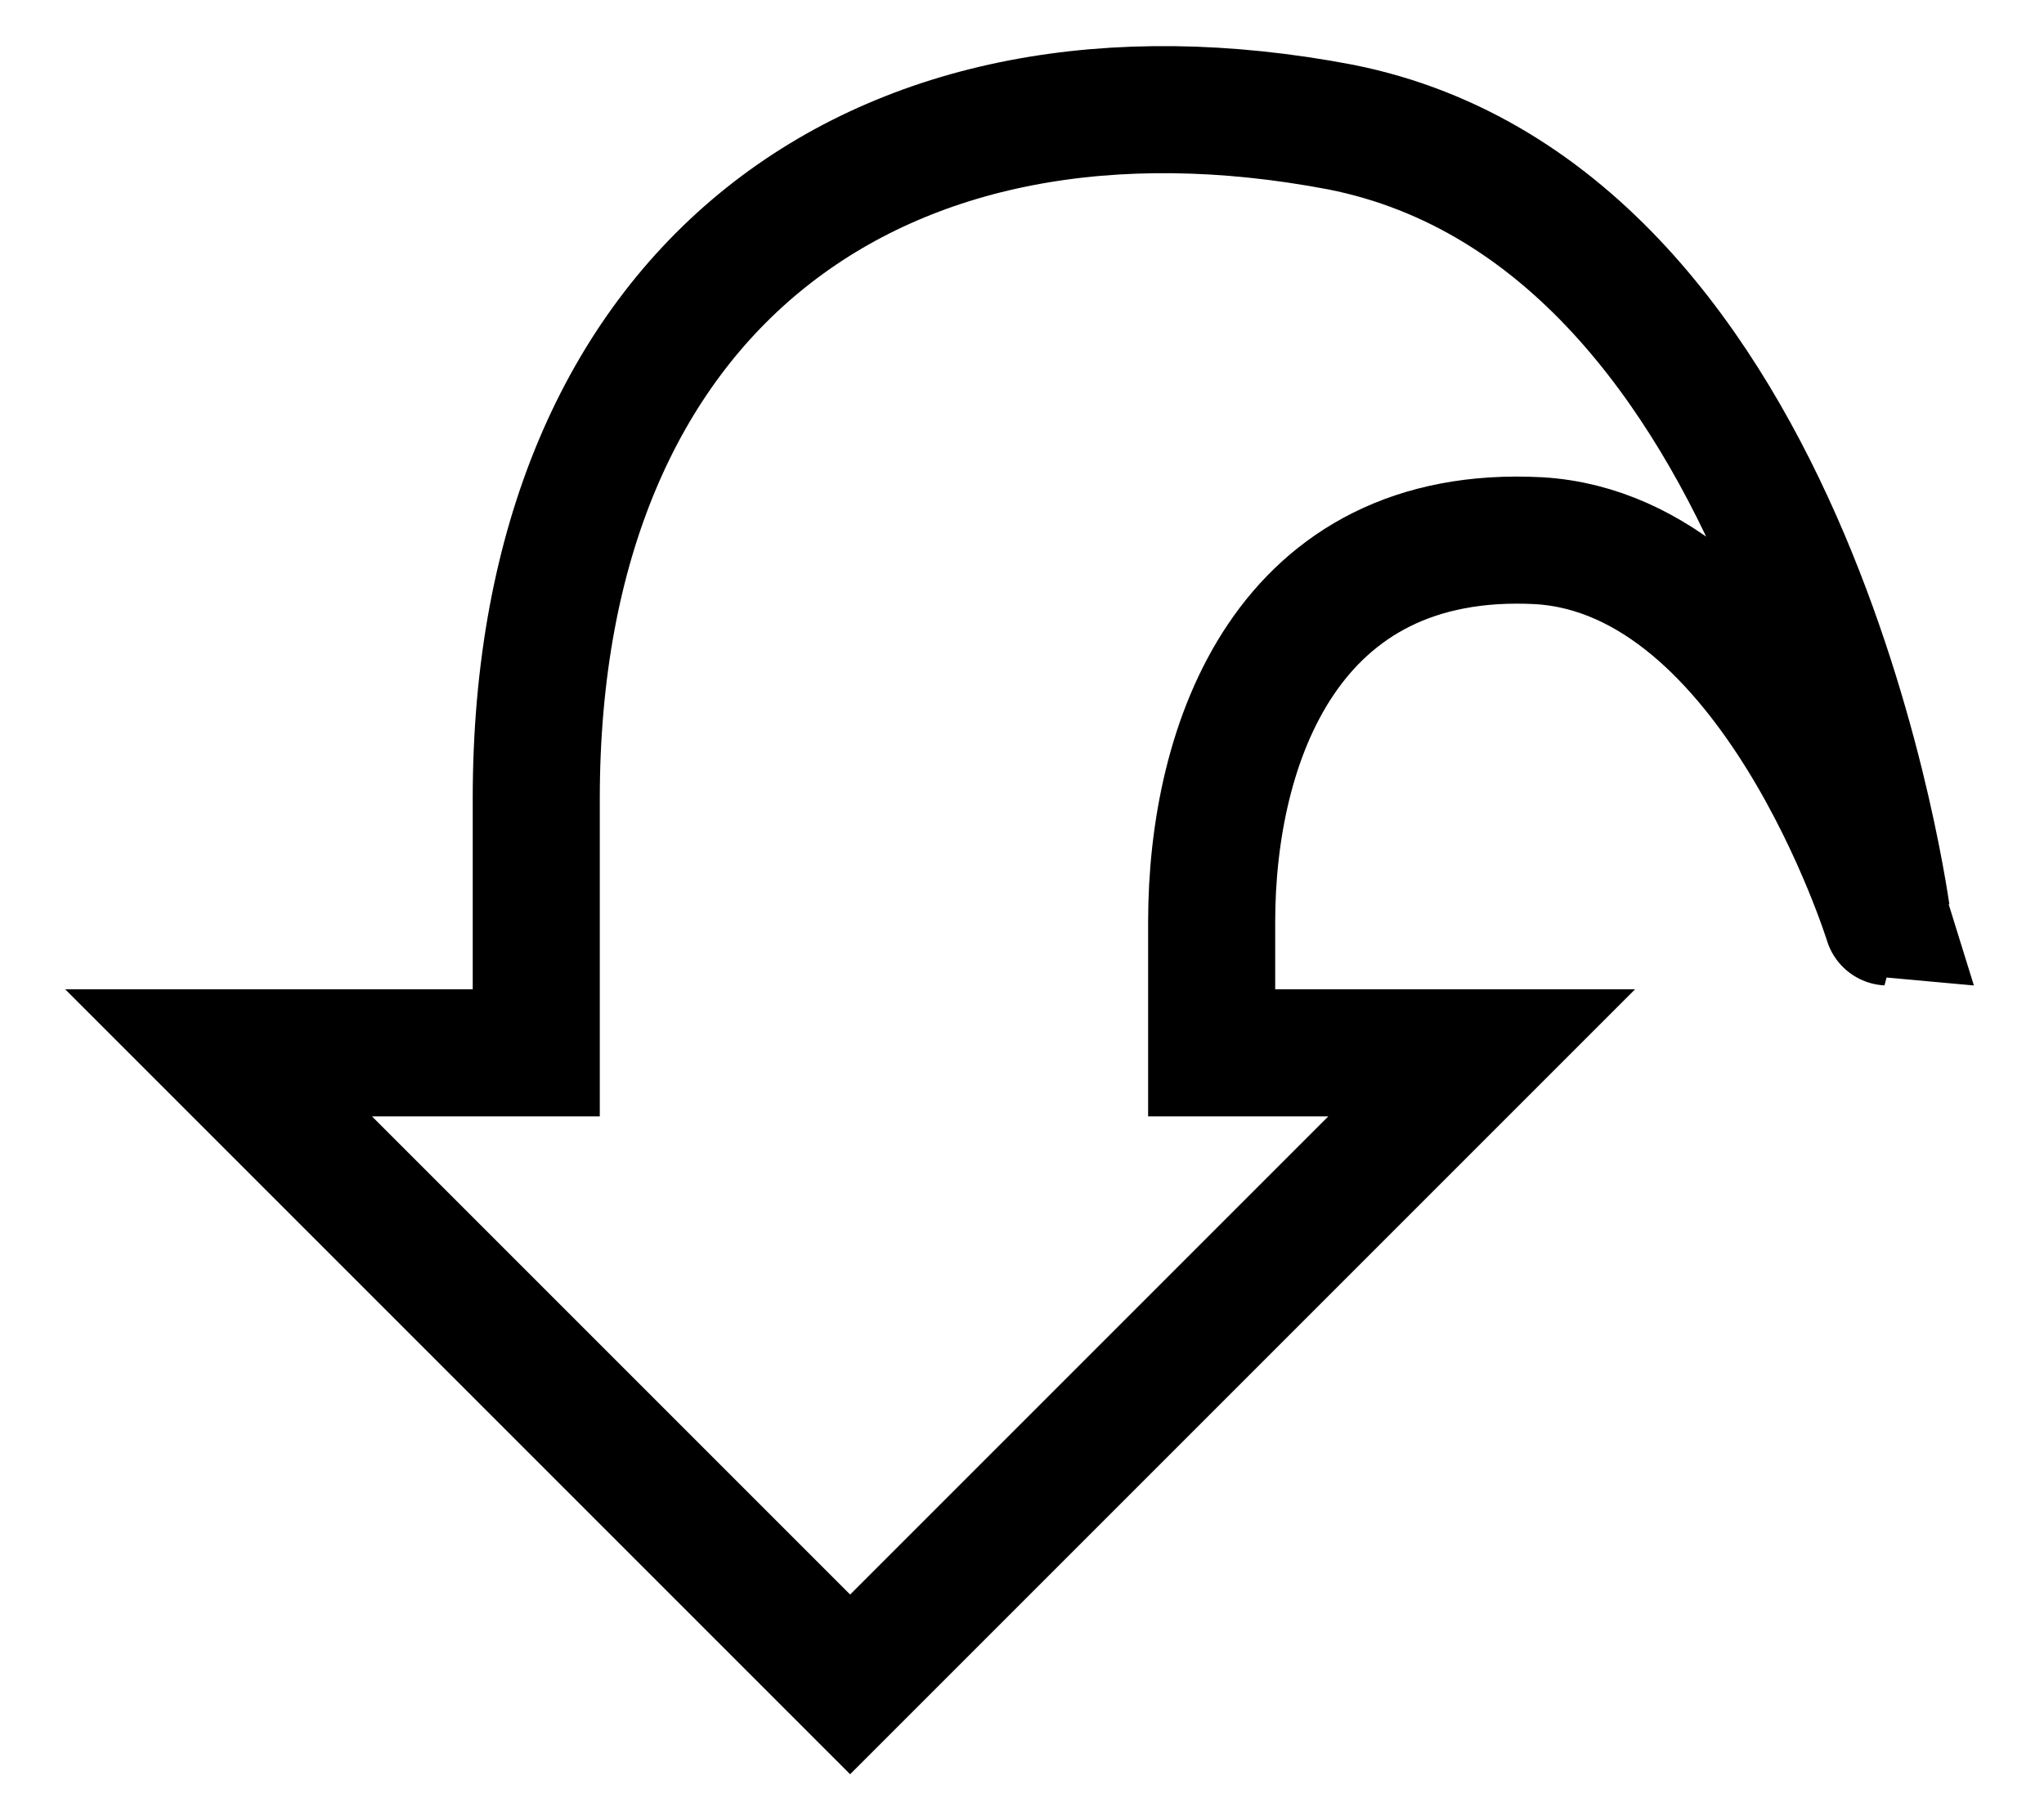
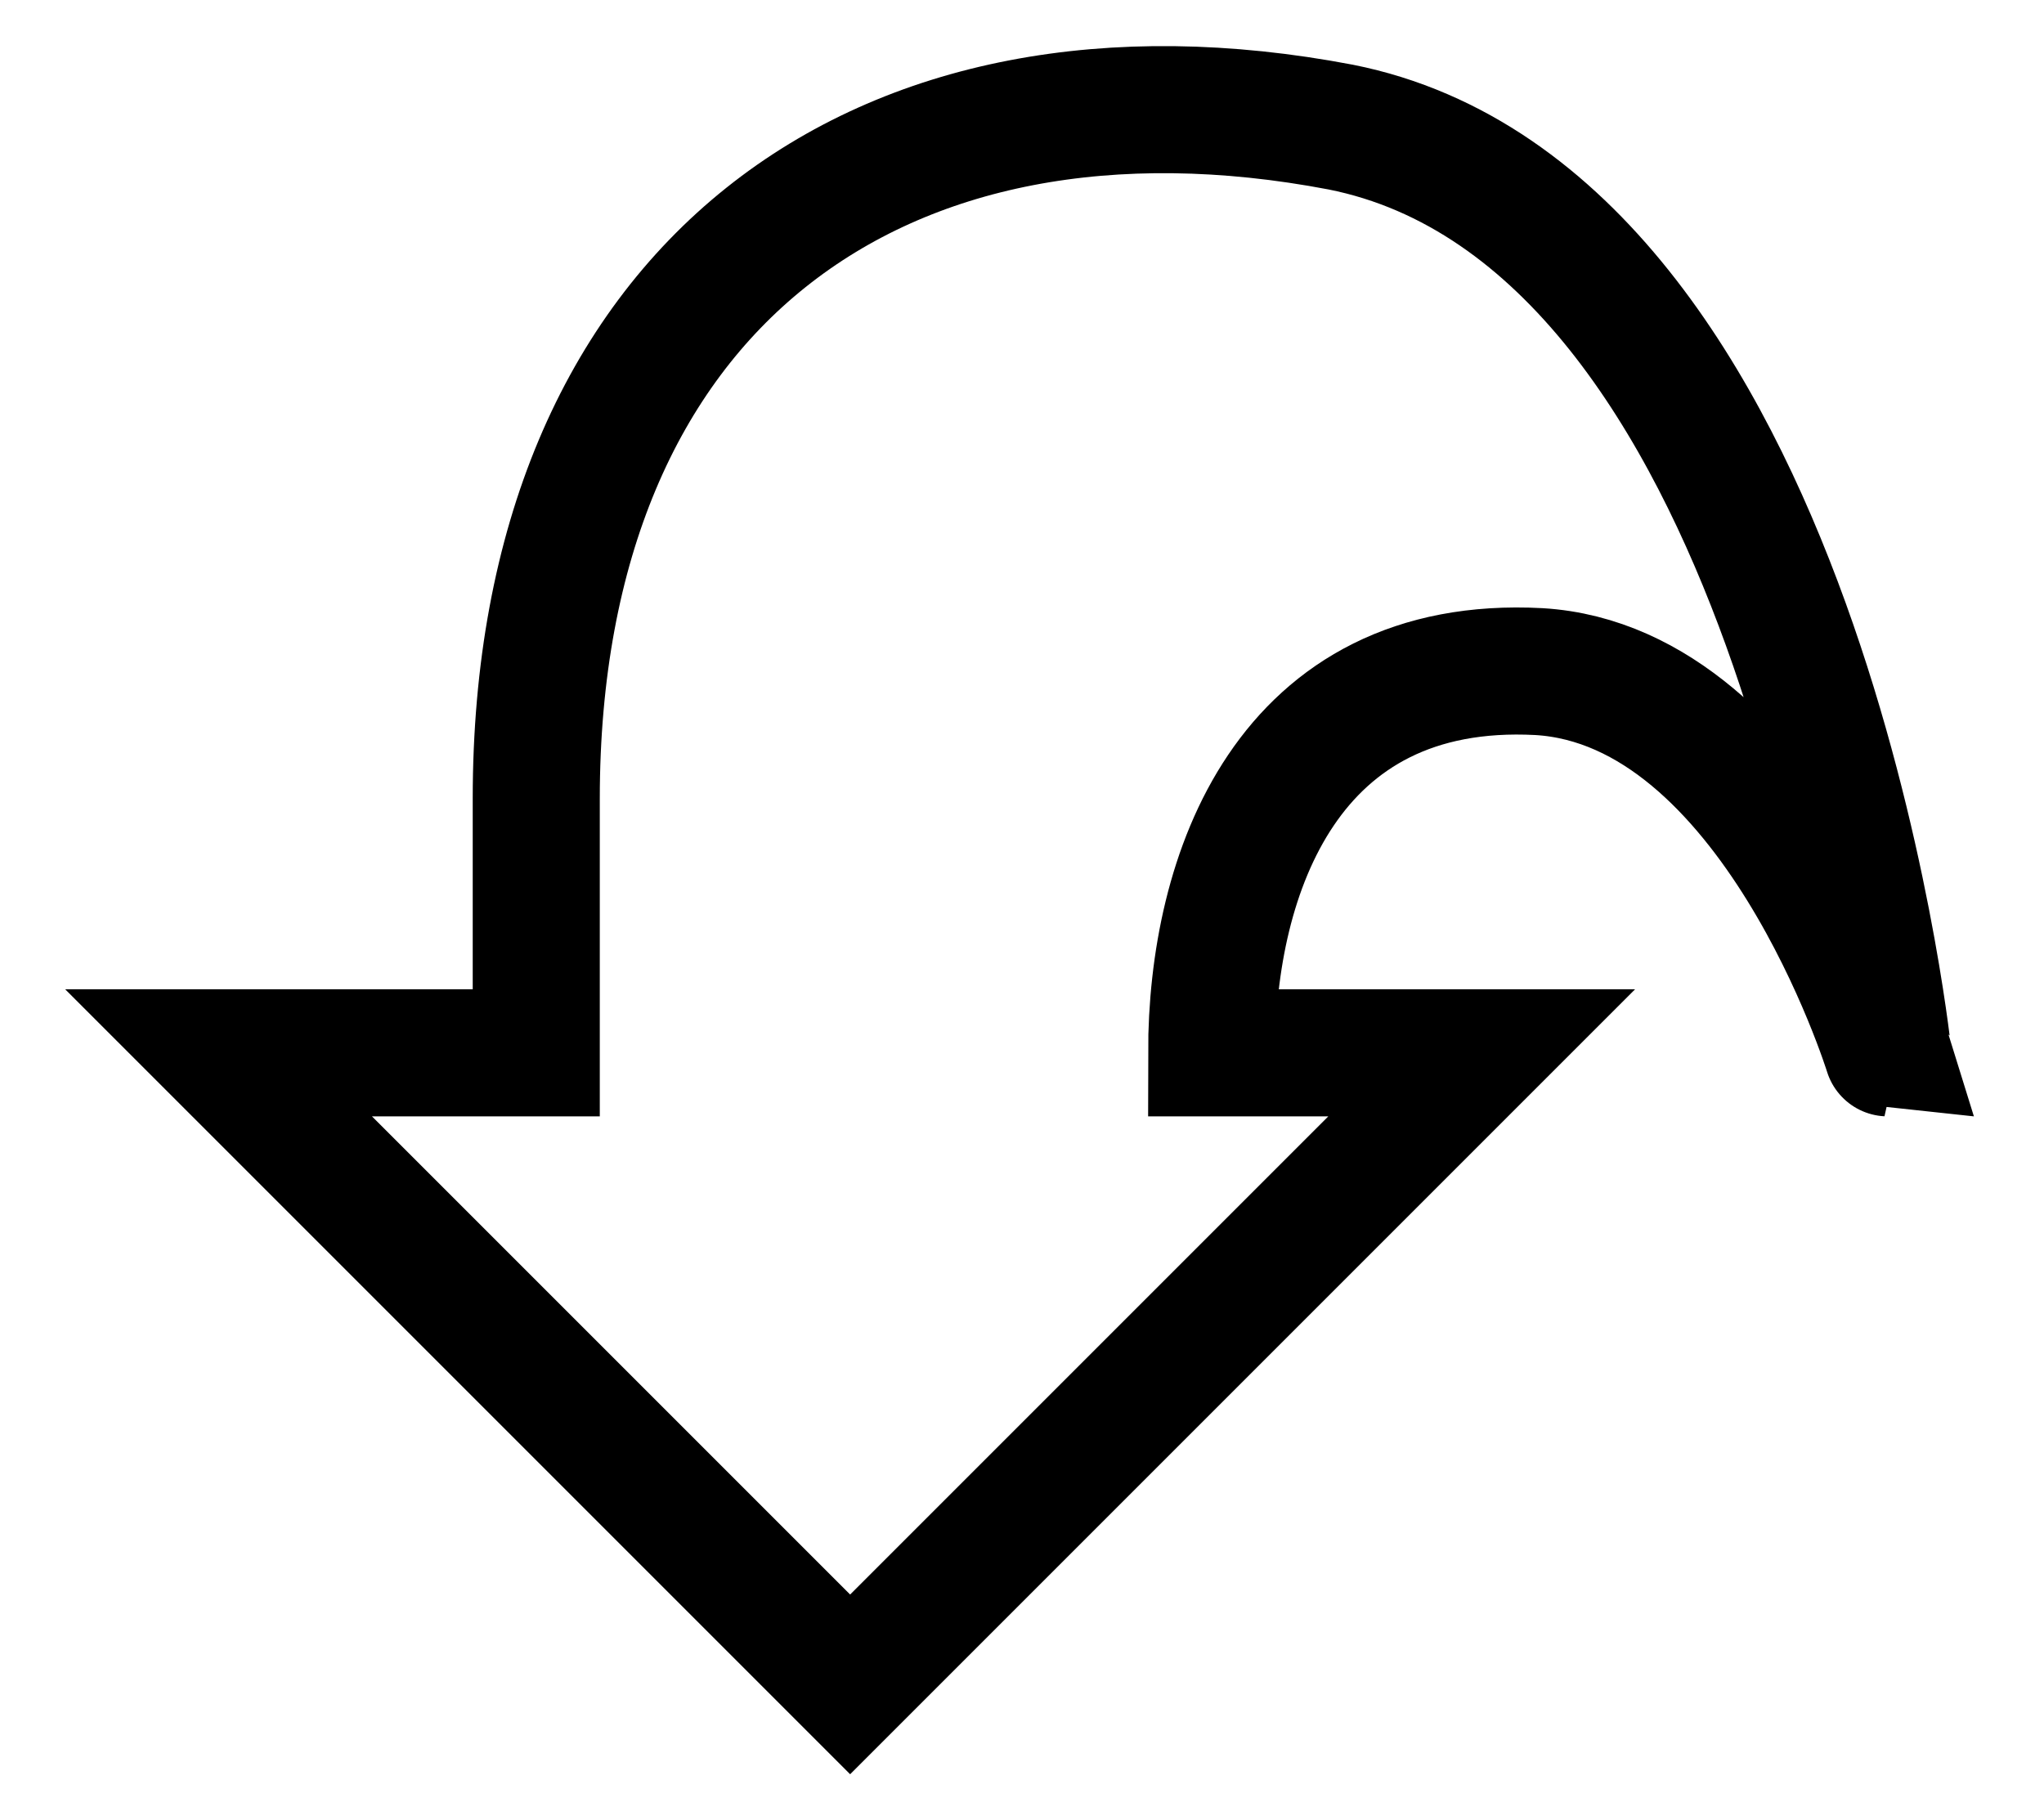
<svg xmlns="http://www.w3.org/2000/svg" viewBox="0 0 32.17 28.5">
  <defs>
    <style>.a{fill:none;stroke:#000;stroke-miterlimit:10;stroke-width:2px;}</style>
  </defs>
  <title>icon</title>
-   <path class="a" d="M21.1,2C13.86.62,8.44,4.49,8.44,12.57v4h-5l9.94,9.94,9.94-9.94H19.07V14.51c0-2.81,1.19-6.21,5.15-6,3.7.22,5.49,6,5.49,6S28.3,3.43,21.1,2Z" />
+   <path class="a" d="M21.1,2C13.86.62,8.44,4.49,8.44,12.57v4h-5l9.94,9.94,9.94-9.94H19.07c0-2.81,1.19-6.21,5.15-6,3.7.22,5.49,6,5.49,6S28.3,3.43,21.1,2Z" />
</svg>